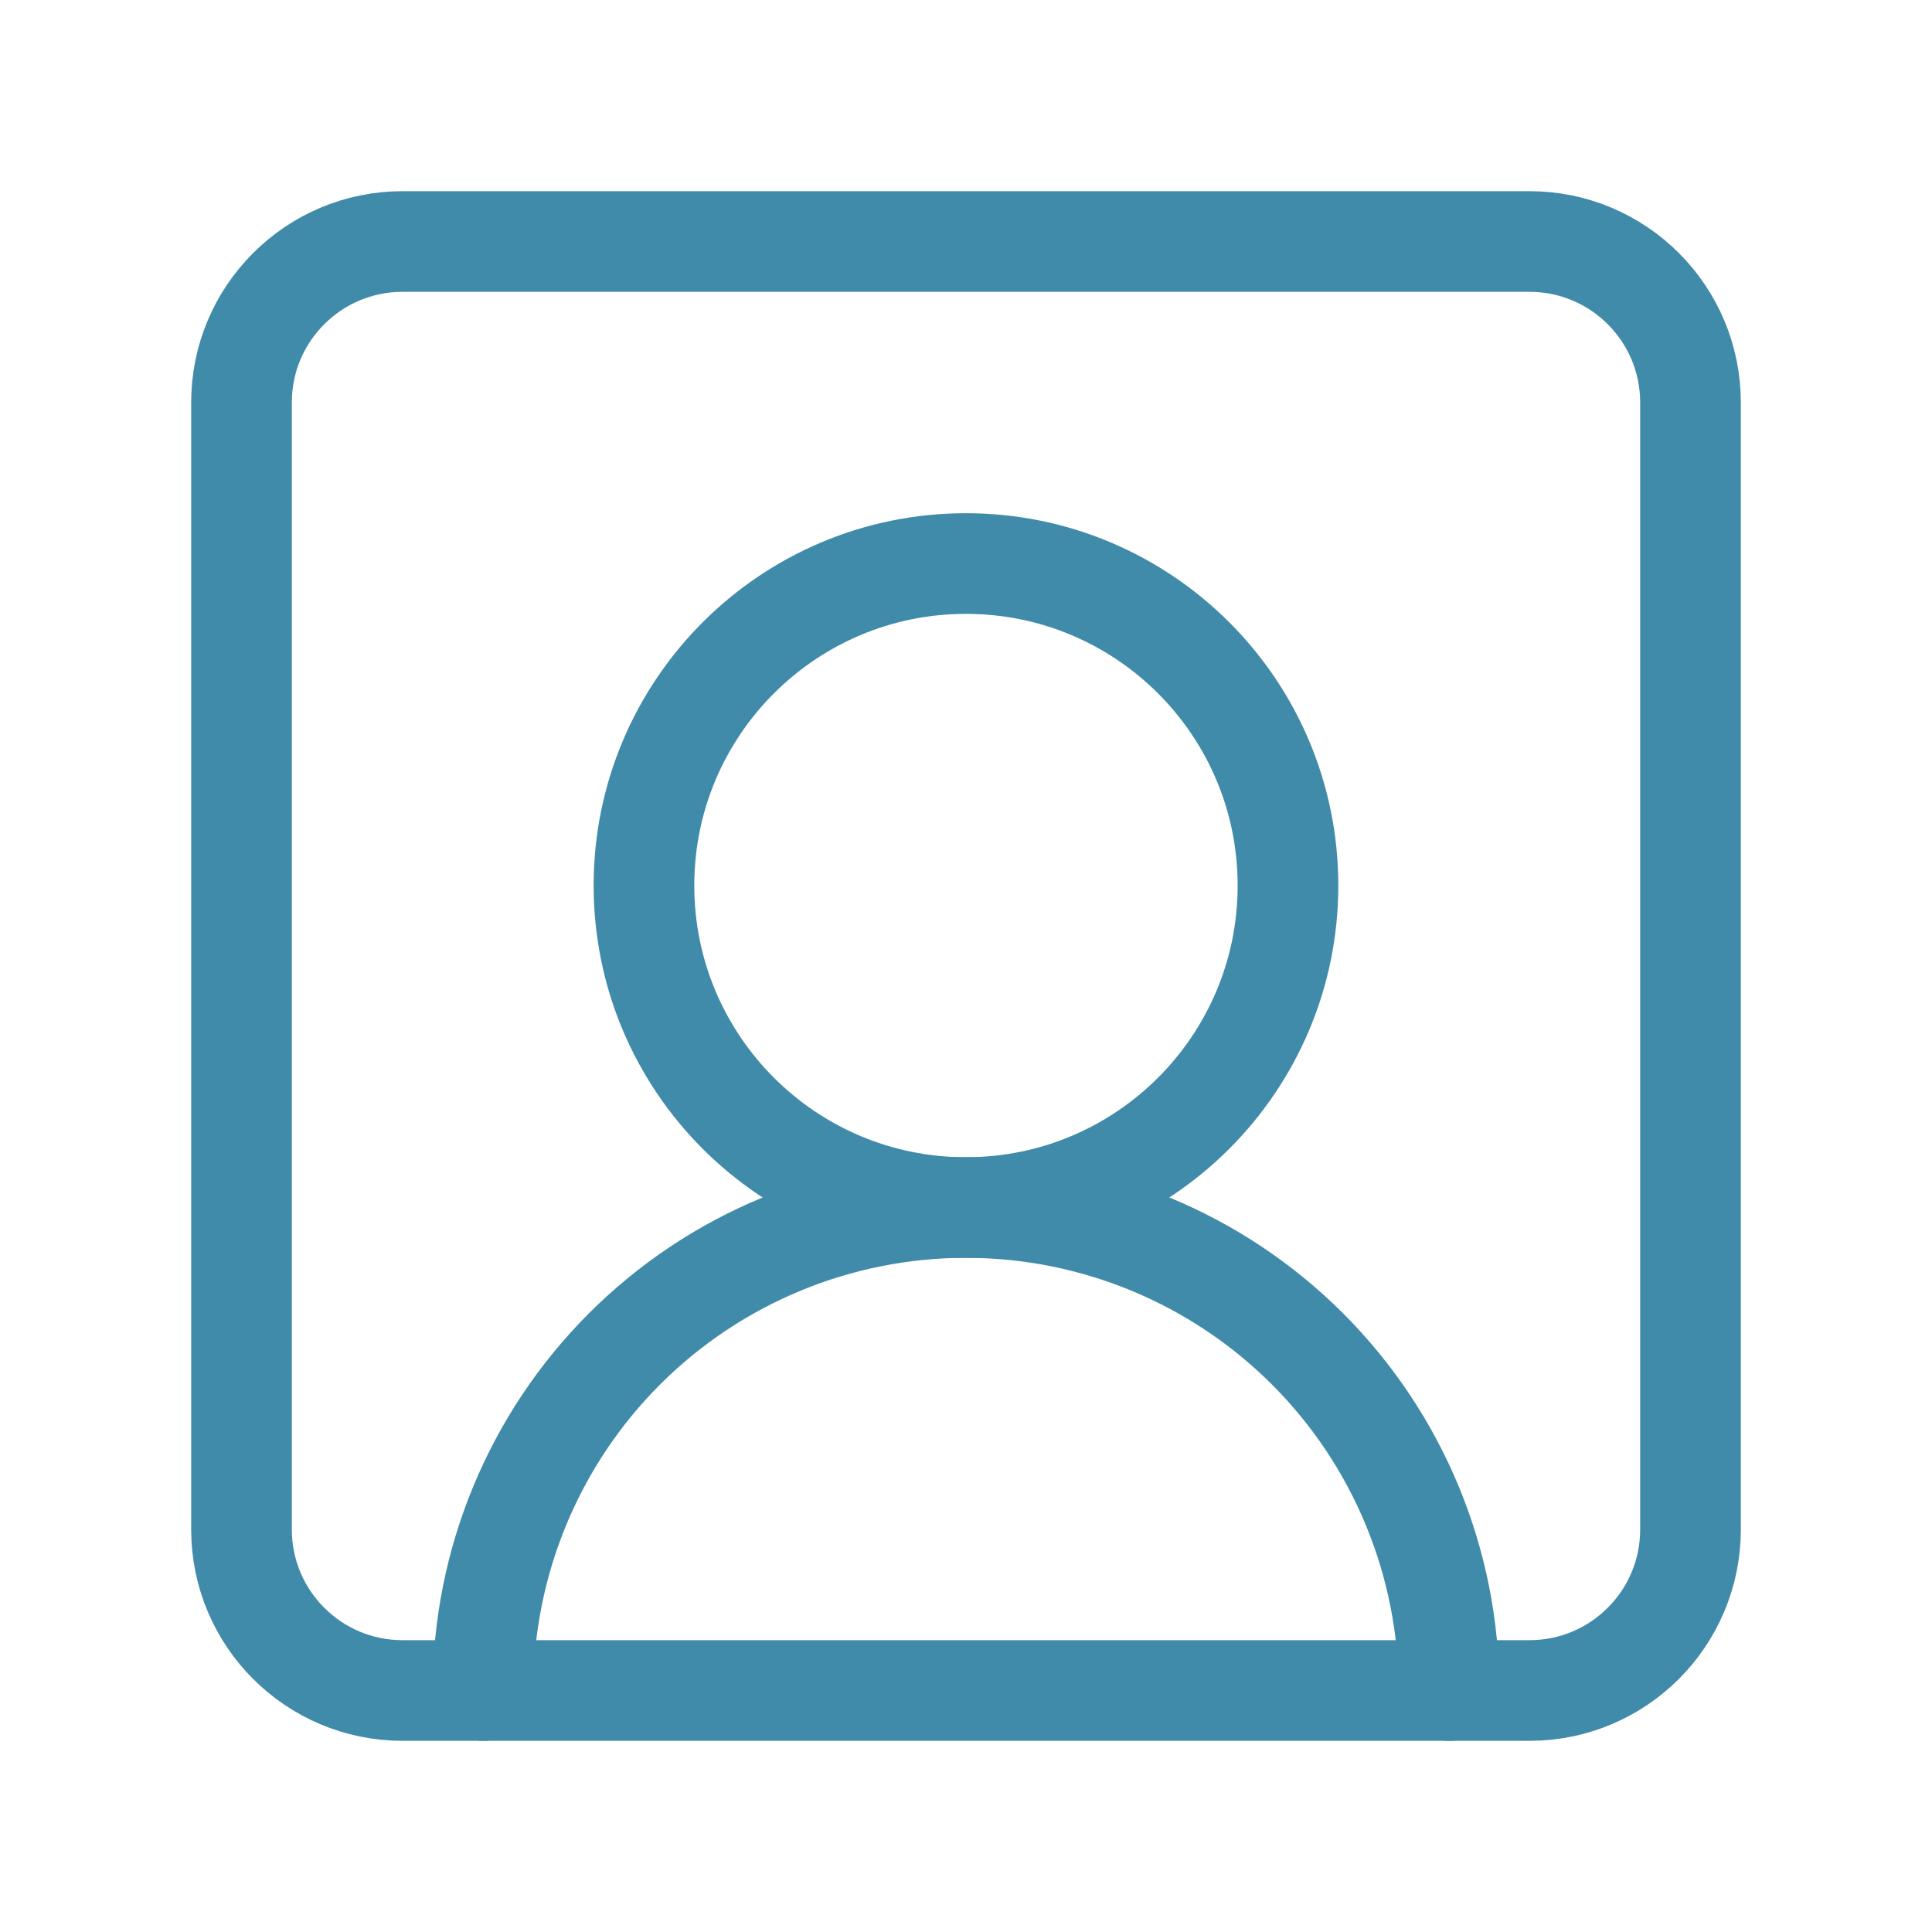
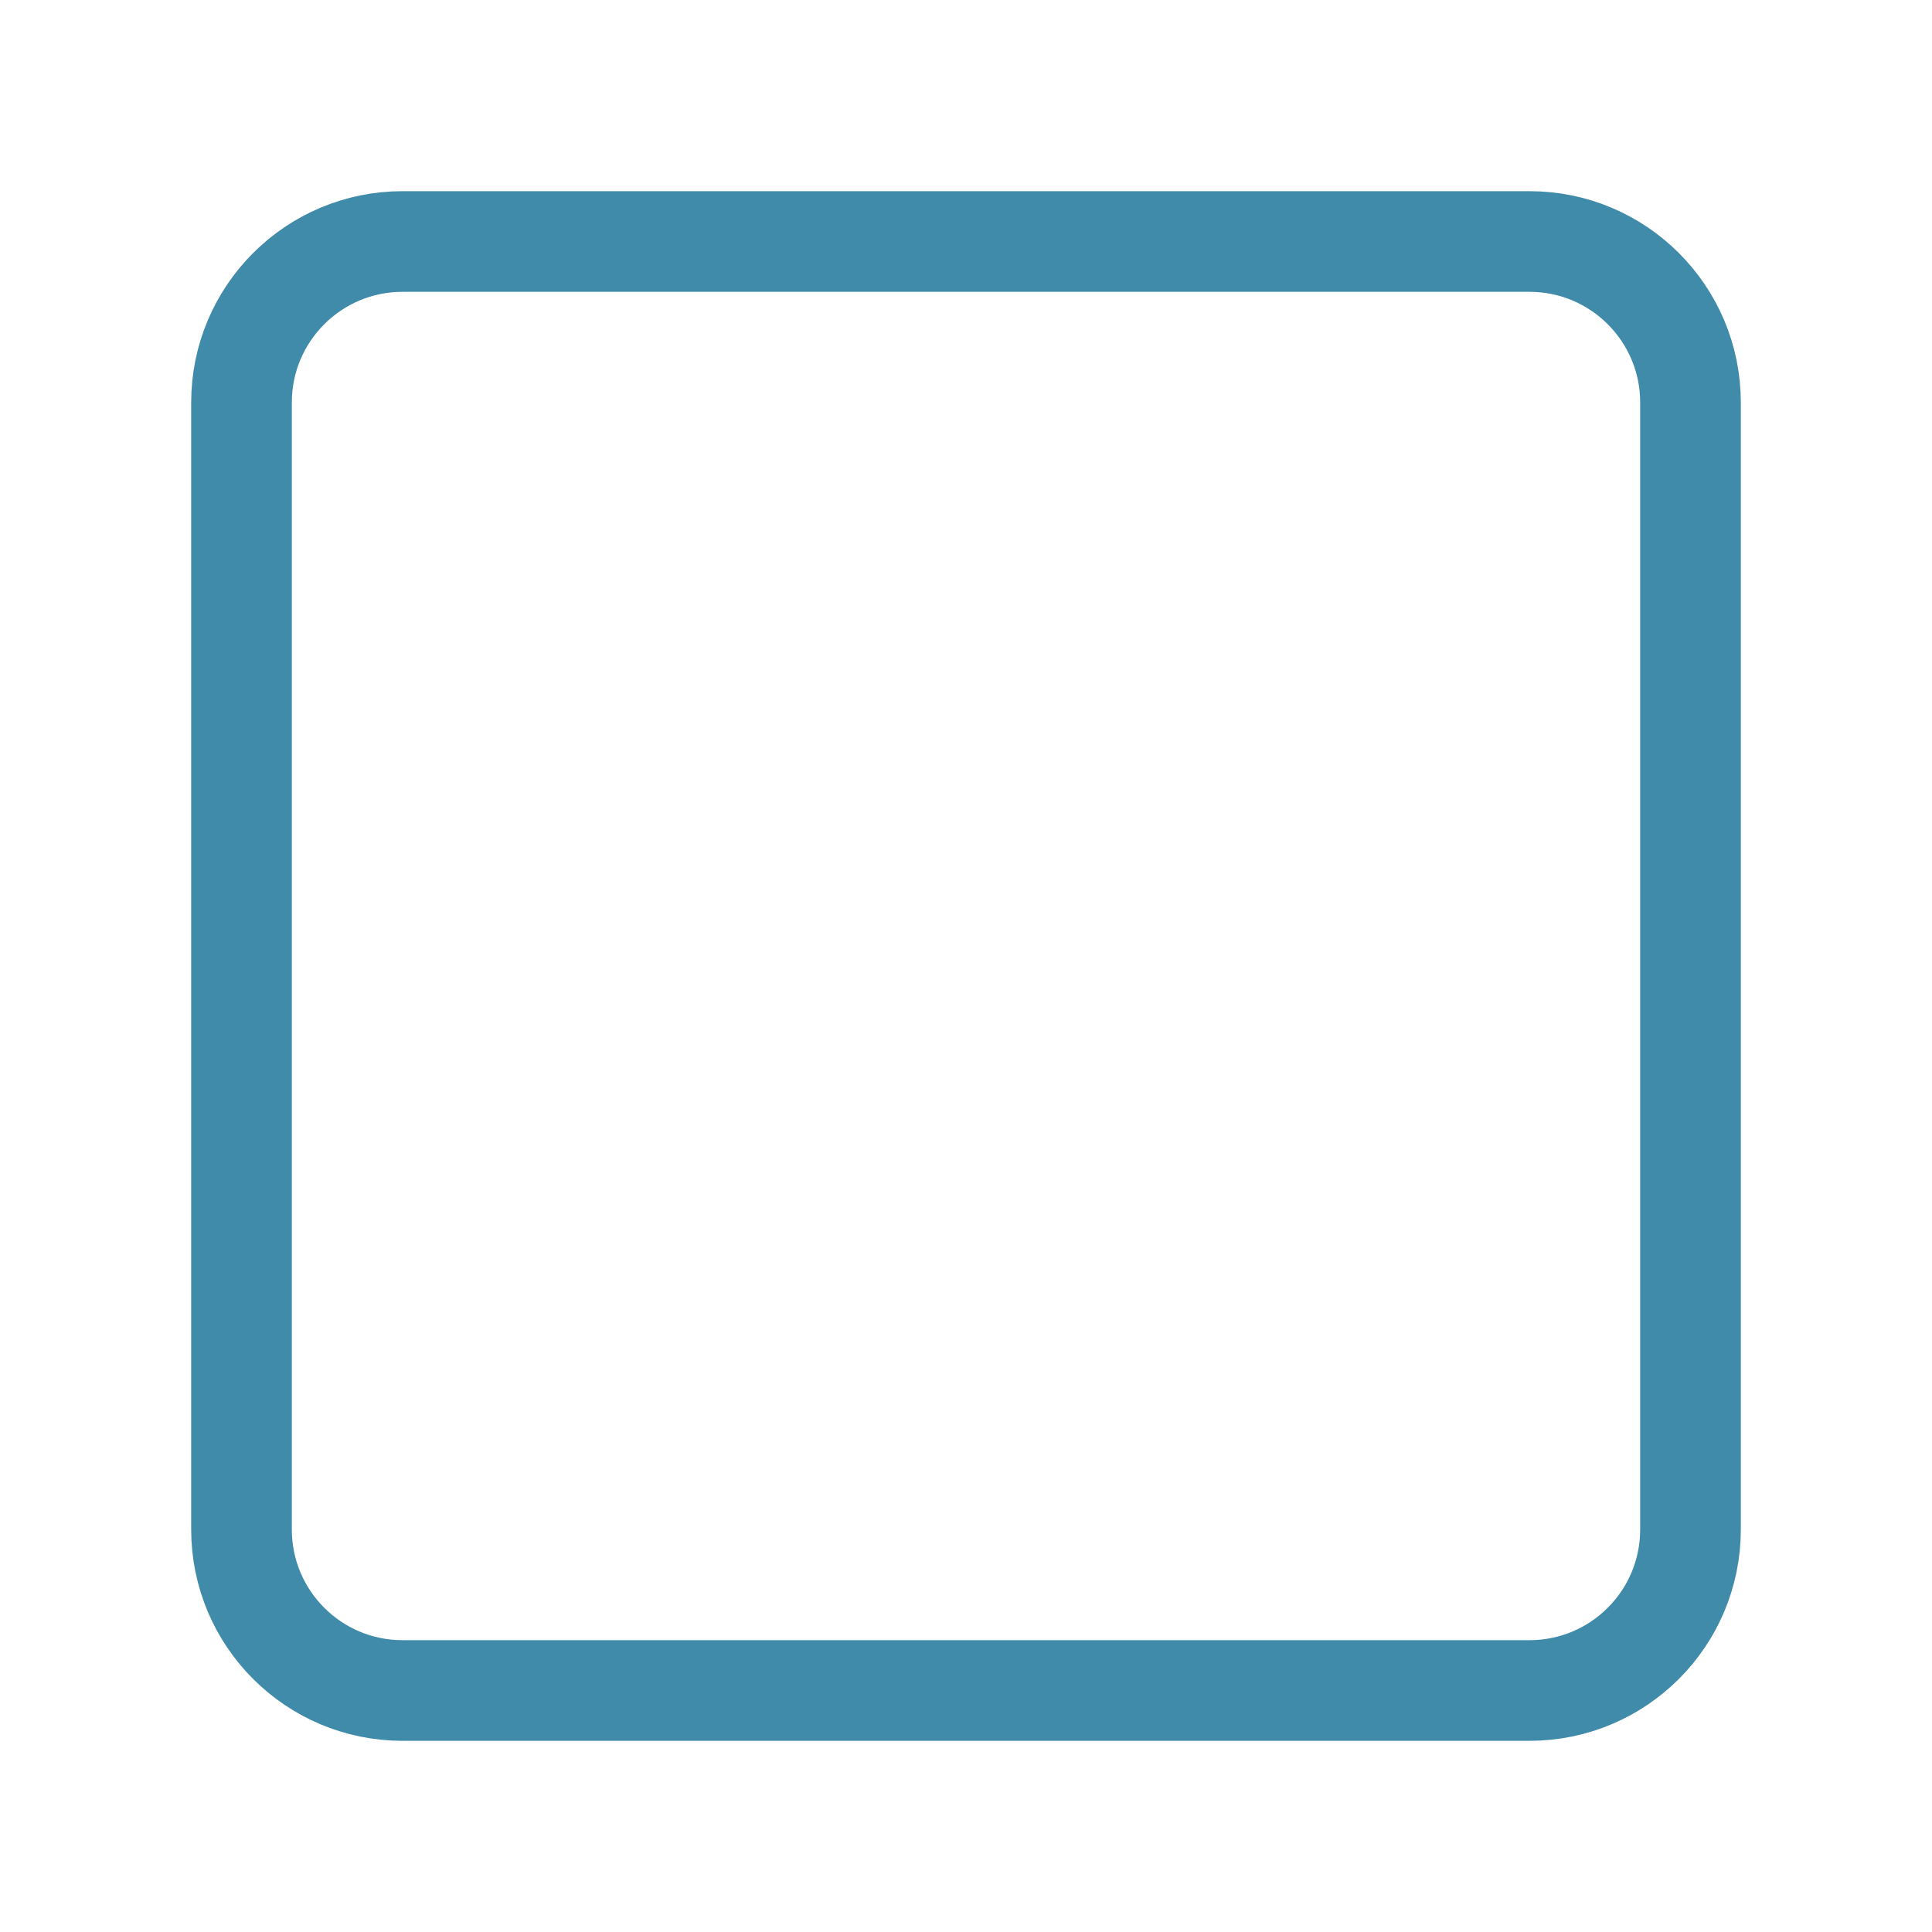
<svg xmlns="http://www.w3.org/2000/svg" width="32" height="32" viewBox="0 0 32 32" fill="none">
-   <path d="M24 28C24 25.878 23.157 23.843 21.657 22.343C20.157 20.843 18.122 20 16 20C13.878 20 11.843 20.843 10.343 22.343C8.843 23.843 8 25.878 8 28" stroke="#408BA9" stroke-width="1.667" stroke-linecap="round" stroke-linejoin="round" />
-   <path d="M15.999 20.001C18.945 20.001 21.333 17.613 21.333 14.667C21.333 11.722 18.945 9.334 15.999 9.334C13.054 9.334 10.666 11.722 10.666 14.667C10.666 17.613 13.054 20.001 15.999 20.001Z" stroke="#408BA9" stroke-width="1.667" stroke-linecap="round" stroke-linejoin="round" />
  <path d="M25.333 4H6.667C5.194 4 4 5.194 4 6.667V25.333C4 26.806 5.194 28 6.667 28H25.333C26.806 28 28 26.806 28 25.333V6.667C28 5.194 26.806 4 25.333 4Z" stroke="#408BA9" stroke-width="1.667" stroke-linecap="round" stroke-linejoin="round" />
</svg>